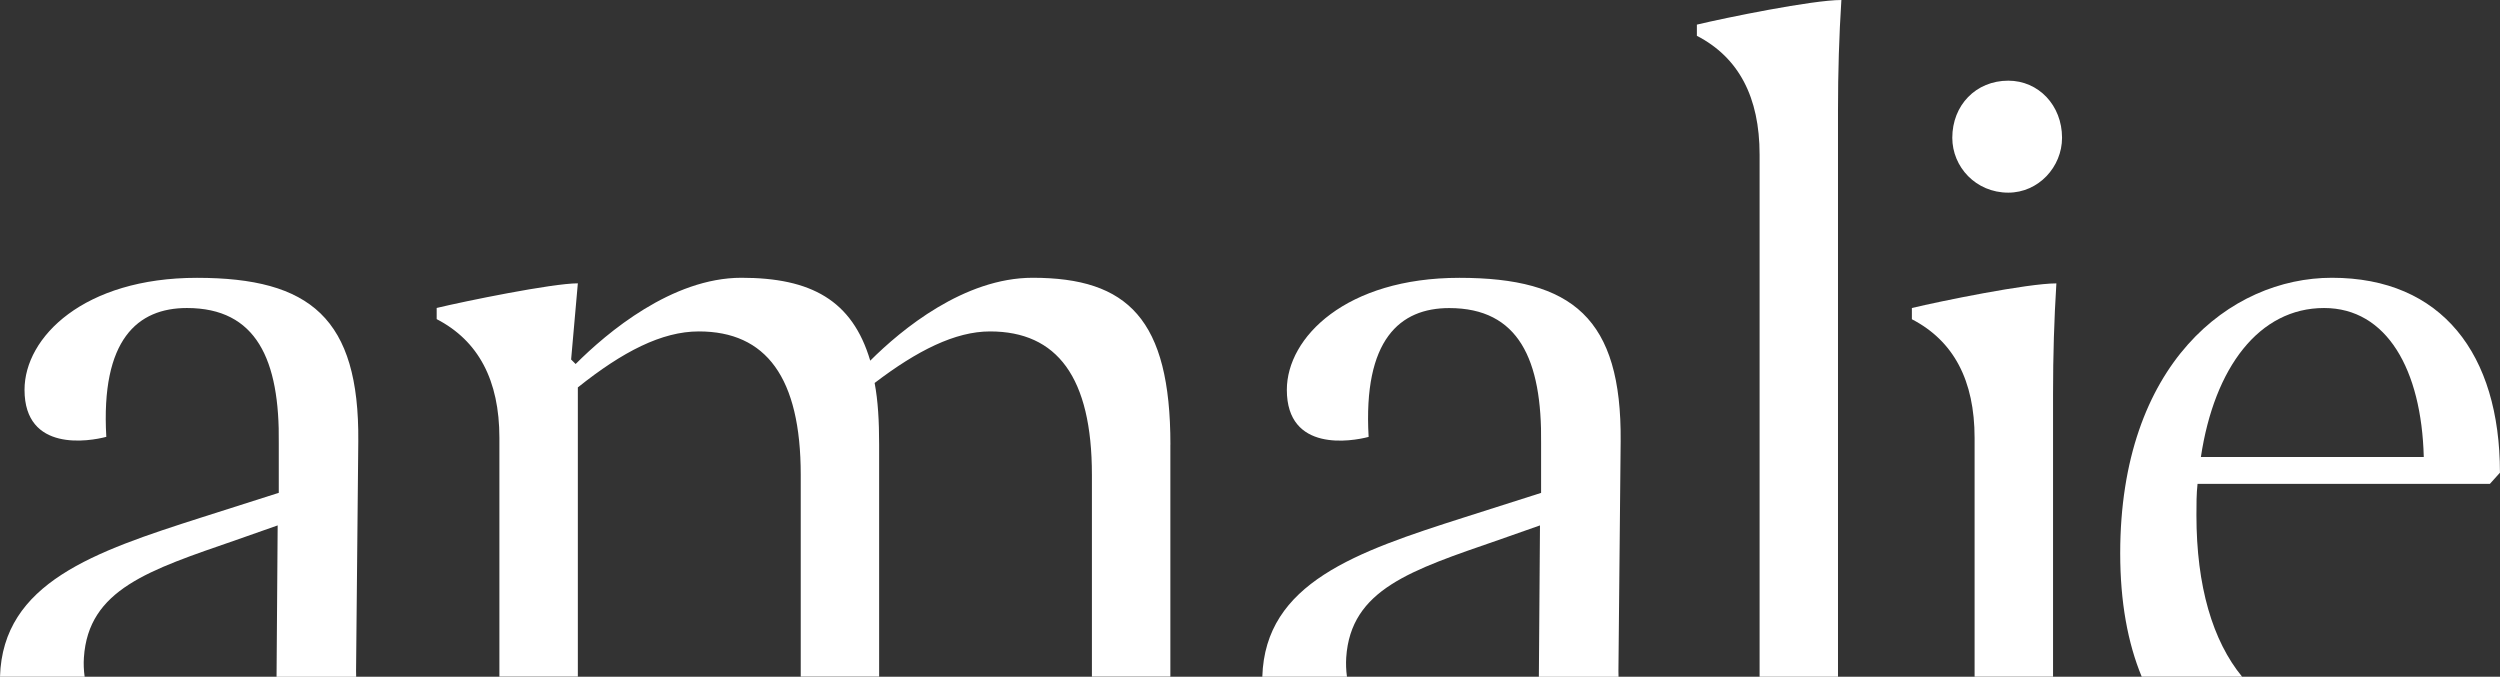
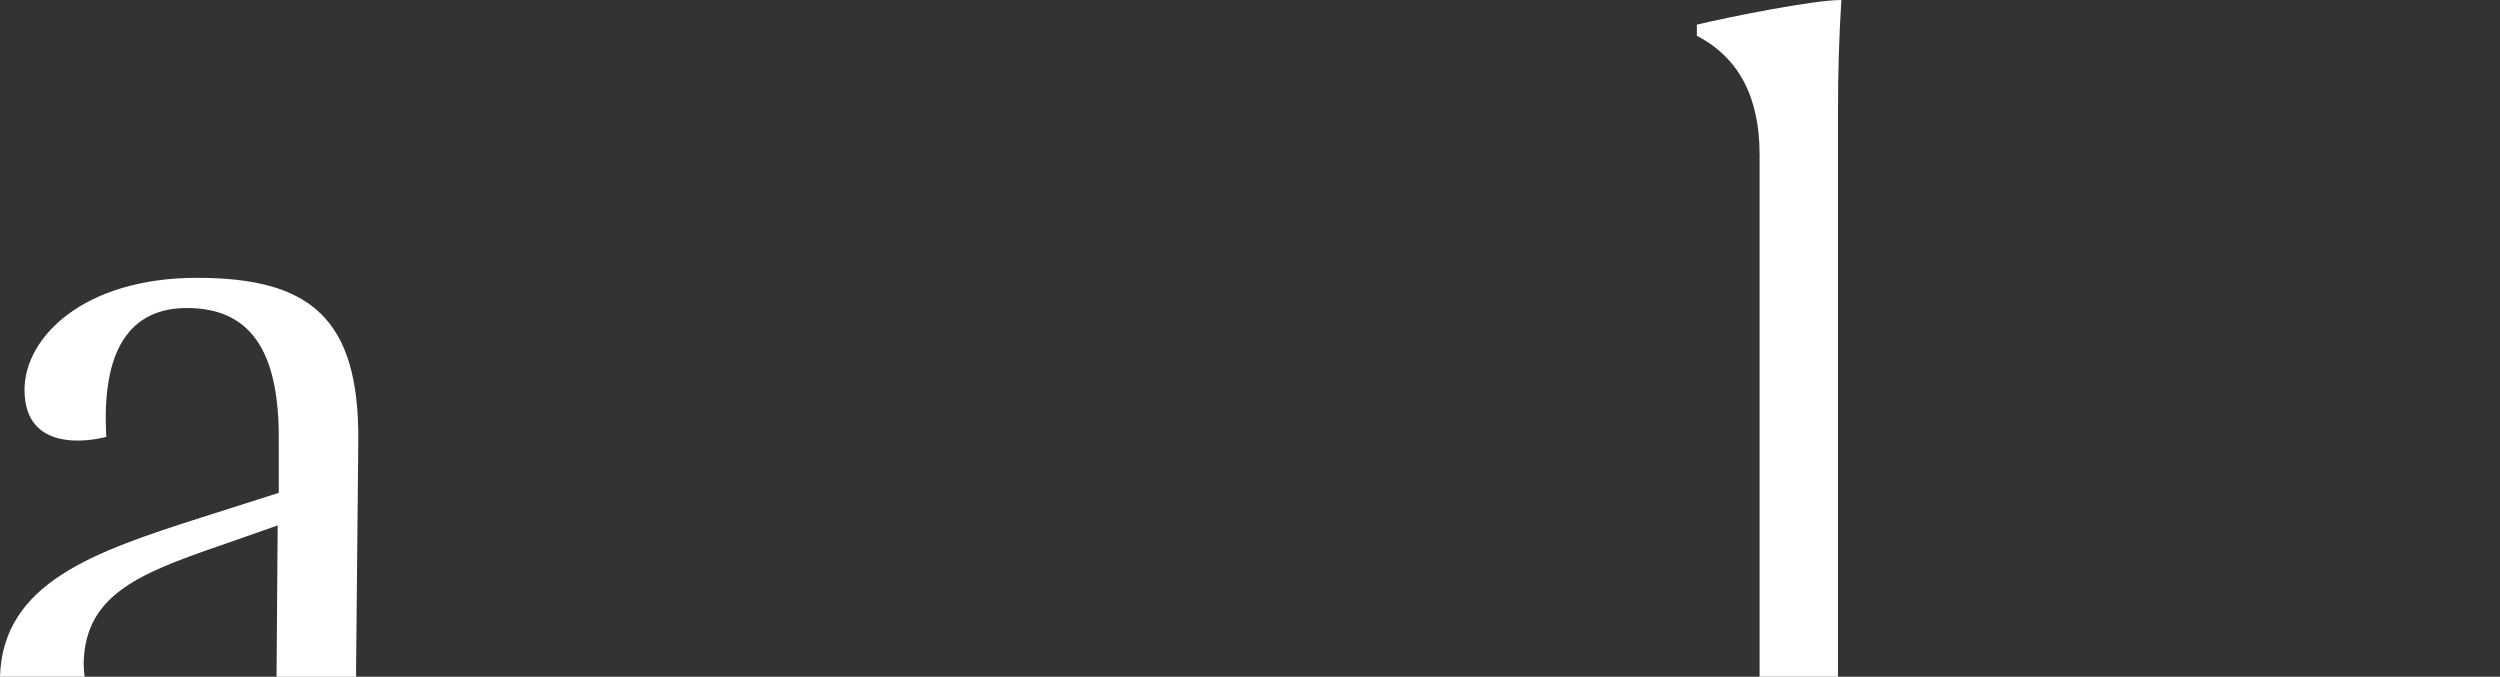
<svg xmlns="http://www.w3.org/2000/svg" id="Ebene_1" data-name="Ebene 1" viewBox="0 0 471.97 127.76">
  <rect x="0" y="0" width="471.97" height="127.76" fill="#333333" stroke="none" />
  <defs>
    <style>
      .cls-1 {
        fill: #fff;
      }
    </style>
  </defs>
  <path class="cls-1" d="m67.24,127.76c0-.36-.02-.71-.02-1.09l.42-43.35c.21-23.26-9.09-30.87-30.45-30.87S4.63,63.65,4.63,73.59c0,11.84,12.27,9.73,15.44,8.88-1.06-18.4,5.92-24.32,15.22-24.32,13.11,0,17.55,9.73,17.34,25.59v9.3l-14.59,4.65C17.84,104.15.52,110,0,127.76h15.98c-.17-1.22-.22-2.45-.14-3.62.85-12.9,12.26-16.49,28.76-22.2l7.82-2.75-.21,28.58h15.03Z" />
-   <path class="cls-1" d="m220.96,83.95c0-23.68-8.04-31.51-26.01-31.51-12.9,0-24.74,9.73-30.66,15.65-3.38-11.42-11.21-15.65-24.32-15.65s-25.38,10.36-31.3,16.28l-.85-.85,1.27-14.38c-4.86,0-21.36,3.38-26.65,4.65v2.11q11.84,6.13,11.84,22.41v43.14c0,.68,0,1.31,0,1.93h14.81c0-.62,0-1.25,0-1.93v-52.66c8.46-6.76,15.86-10.57,22.84-10.57,12.69,0,19.24,8.67,19.24,27.07v36.58c0,.52,0,1.02,0,1.51h14.8c0-.62,0-1.25,0-1.93v-41.87c0-4.44-.21-8.25-.85-11.63,8.04-6.13,15.23-9.73,21.78-9.73,12.69,0,19.24,8.67,19.24,27.07v36.58c0,.52,0,1.02,0,1.51h14.81c0-.62,0-1.25,0-1.93v-41.87Z" />
-   <path class="cls-1" d="m305.56,127.76c0-.36-.02-.71-.02-1.09l.42-43.35c.21-23.26-9.09-30.87-30.45-30.87s-32.57,11.21-32.57,21.15c0,11.84,12.27,9.73,15.44,8.88-1.06-18.4,5.92-24.32,15.22-24.32,13.11,0,17.55,9.73,17.34,25.59v9.3l-14.59,4.65c-20.2,6.45-37.52,12.31-38.04,30.06h15.98c-.17-1.22-.21-2.45-.14-3.62.85-12.9,12.26-16.49,28.76-22.2l7.82-2.75-.21,28.58h15.03Z" />
  <path class="cls-1" d="m332.19,127.76h14.8c0-.62,0-1.25,0-1.93V20.94c0-7.4.21-14.17.64-20.94-5.5,0-21.99,3.38-27.28,4.65v2.11q11.84,6.13,11.84,22.42v96.64c0,.68,0,1.31,0,1.93" />
-   <path class="cls-1" d="m389.29,26.01c0-6.13-4.44-10.78-10.15-10.78-6.13,0-10.57,4.65-10.57,10.78,0,5.5,4.44,10.36,10.57,10.36,5.71,0,10.15-4.86,10.15-10.36" />
-   <path class="cls-1" d="m387.59,74.44c0-7.4.21-14.17.63-20.94-5.5,0-21.99,3.38-27.28,4.65v2.12q11.84,6.13,11.84,22.41v43.14c0,.68,0,1.32,0,1.93h14.81c0-.62,0-1.26,0-1.93v-51.38Z" />
-   <path class="cls-1" d="m470.06,91.35l1.9-2.11c0-22.42-11-36.8-31.72-36.8-19.24,0-39.97,16.28-39.97,52.02,0,9.16,1.42,16.92,4.06,23.29h18.95c-5.56-6.77-8.62-17.09-8.62-30.48,0-2.11,0-4.02.21-5.92h55.19Zm-31.3-33.2c11.84,0,18.4,11.63,18.82,28.13h-42.08c2.54-16.92,11-28.13,23.26-28.13" />
</svg>